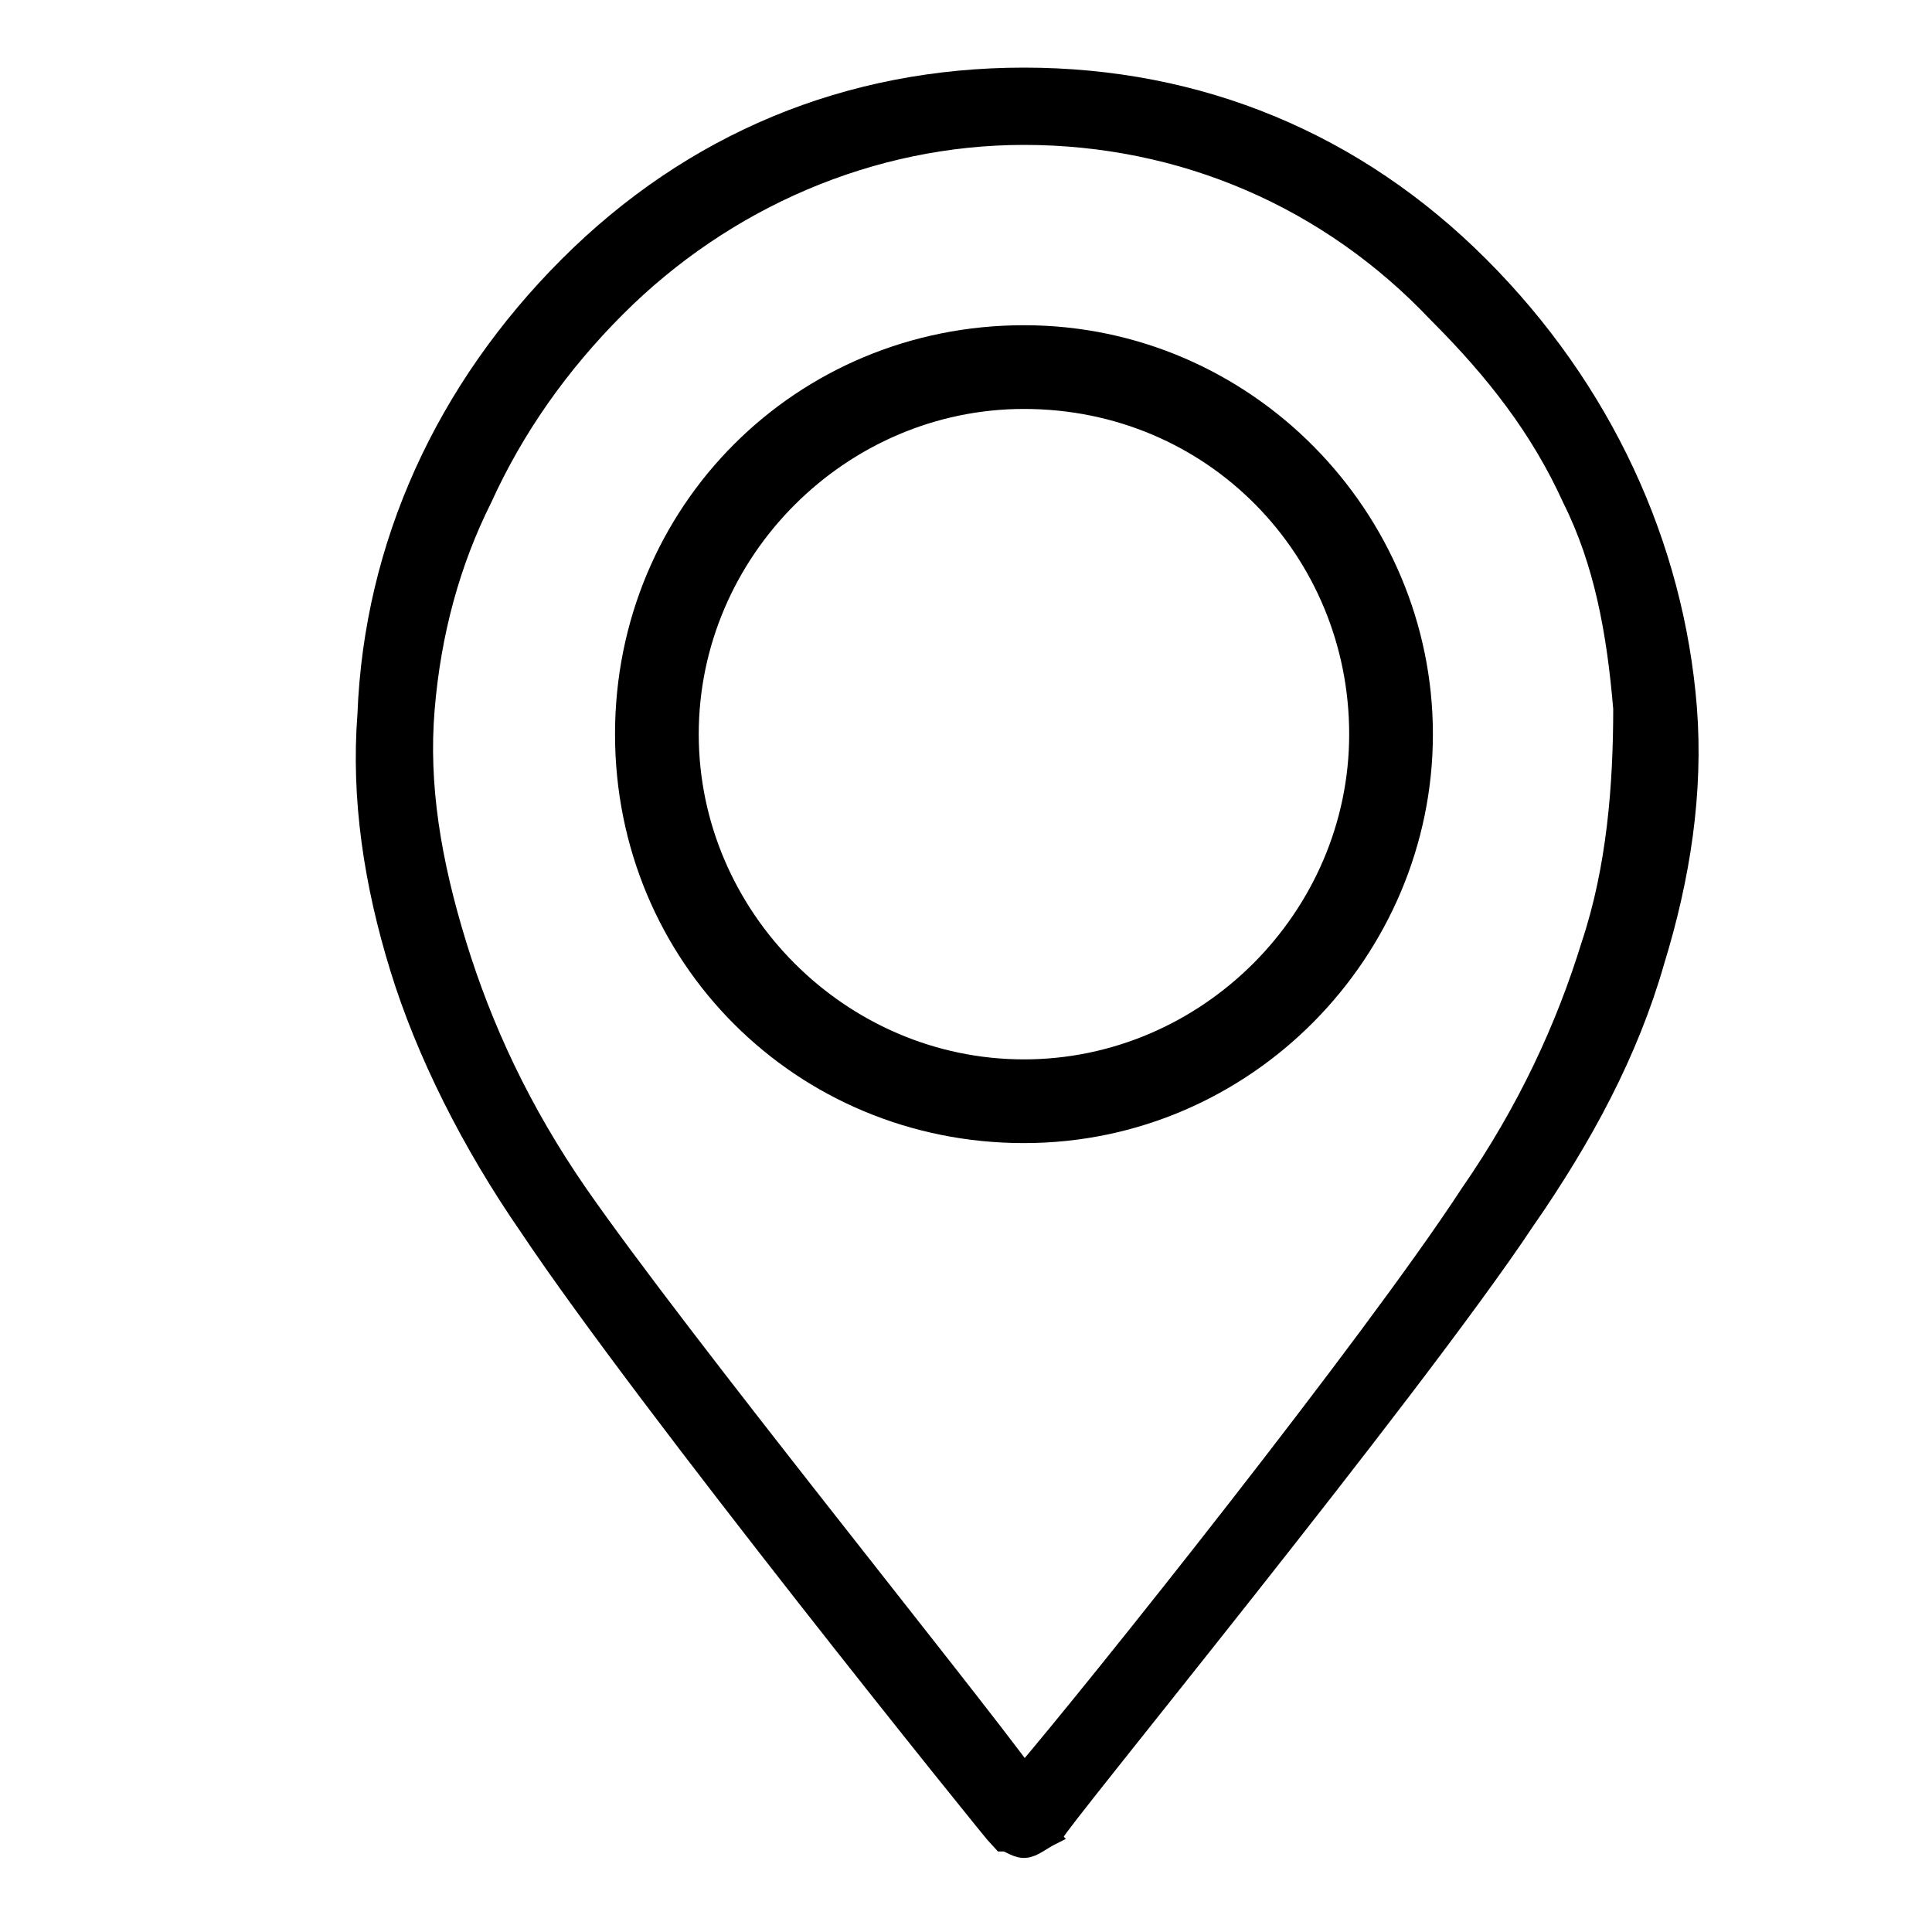
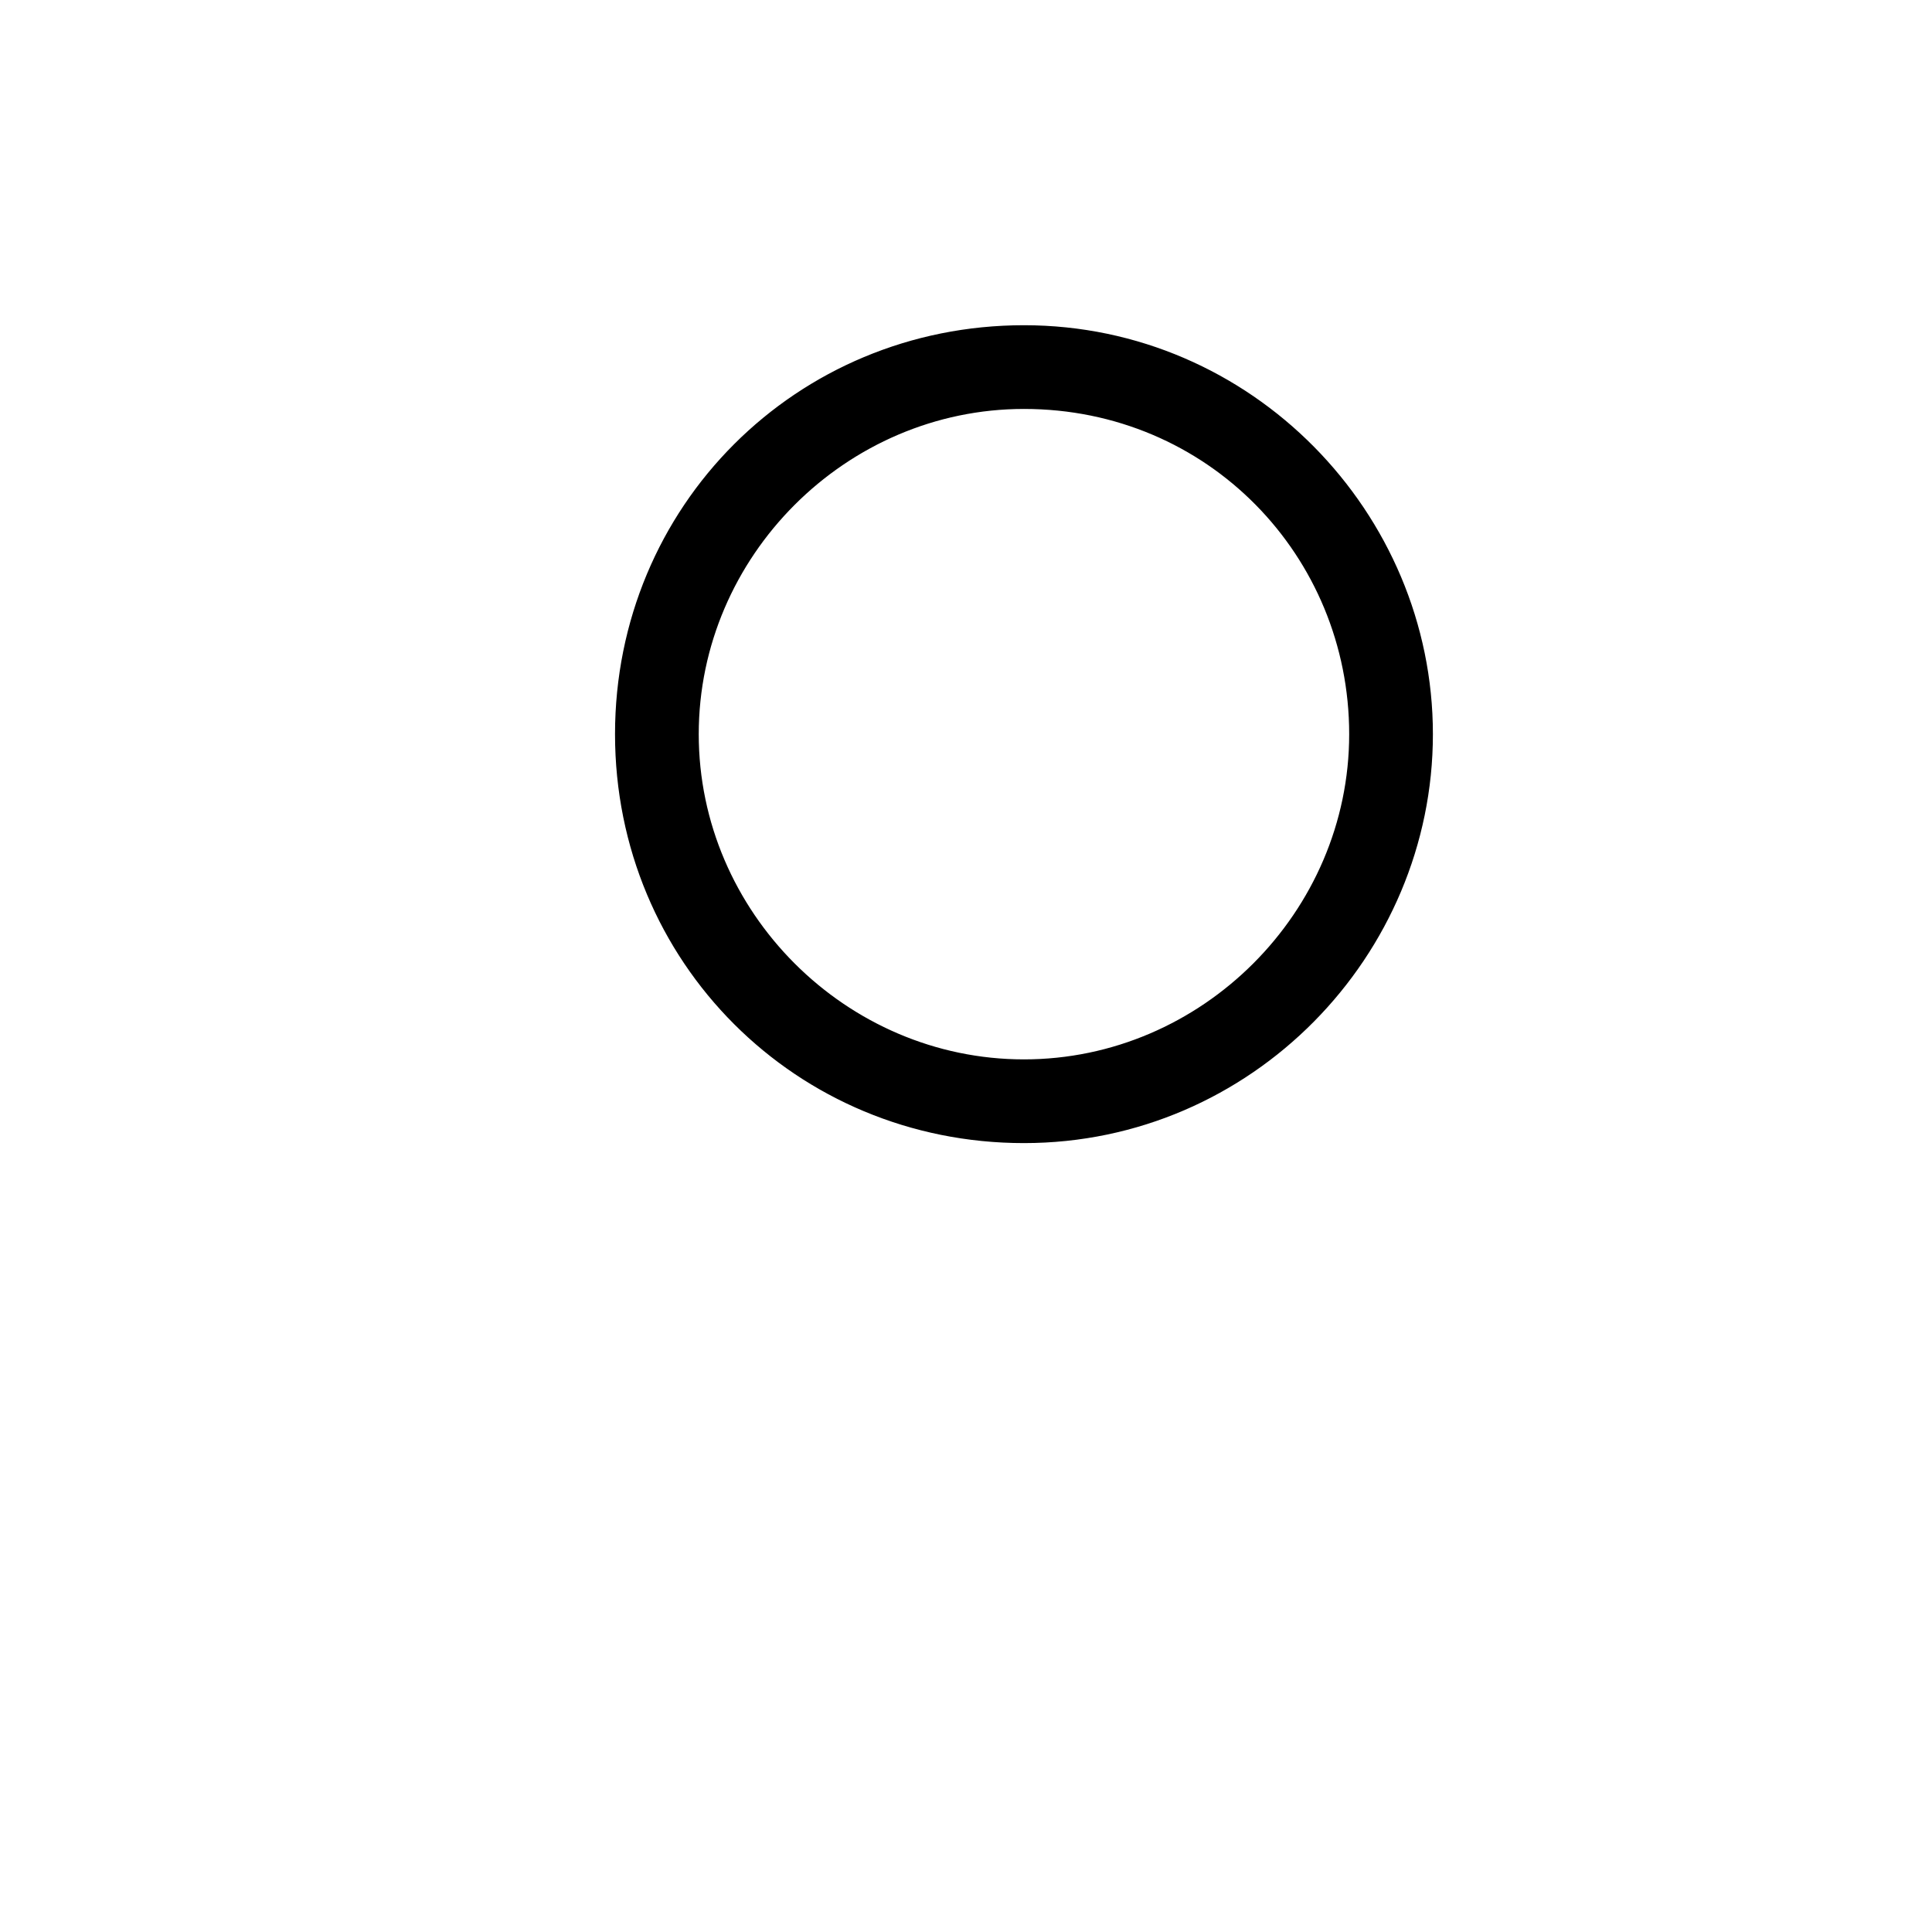
<svg xmlns="http://www.w3.org/2000/svg" version="1.1" id="Livello_1" x="0px" y="0px" viewBox="0 0 30 30" style="enable-background:new 0 0 30 30;" xml:space="preserve">
  <style type="text/css">
	.st0{stroke:#000000;stroke-width:0.5;stroke-miterlimit:10;}
</style>
  <g>
-     <path class="st0" d="M15.9,28.6c-0.1,0-0.2-0.1-0.3-0.1c-0.1-0.1-5.5-6.8-7.3-9.5c-0.9-1.3-1.6-2.7-2-4c-0.4-1.3-0.6-2.6-0.5-3.9   C5.9,8.5,7,6.1,8.9,4.2c1.9-1.9,4.3-2.9,7-2.9s5.1,1,7,2.9c1.9,1.9,3,4.3,3.2,6.8c0.1,1.3-0.1,2.6-0.5,3.9c-0.4,1.4-1.1,2.7-2,4   l-0.3-0.2l0.3,0.2c-1.8,2.7-7.3,9.4-7.3,9.5C16.1,28.5,16,28.6,15.9,28.6z M15.9,2C13.5,2,11.2,3,9.5,4.7C8.6,5.6,7.9,6.6,7.4,7.7   C6.9,8.7,6.6,9.8,6.5,11c-0.1,1.2,0.1,2.4,0.5,3.7c0.4,1.3,1,2.6,1.9,3.9c1.6,2.3,5.9,7.6,7,9.1c1.2-1.4,5.5-6.8,7-9.1l0,0   c0.9-1.3,1.5-2.6,1.9-3.9c0.4-1.2,0.5-2.5,0.5-3.7c-0.1-1.2-0.3-2.3-0.8-3.3c-0.5-1.1-1.2-2-2.1-2.9C20.7,3,18.4,2,15.9,2z" />
    <path class="st0" d="M15.9,17.5c-3.4,0-6.1-2.7-6.1-6.1s2.7-6.1,6.1-6.1S22,8.1,22,11.4S19.3,17.5,15.9,17.5z M15.9,6.1   c-2.9,0-5.3,2.4-5.3,5.3s2.4,5.3,5.3,5.3s5.3-2.4,5.3-5.3S18.9,6.1,15.9,6.1z" />
  </g>
</svg>